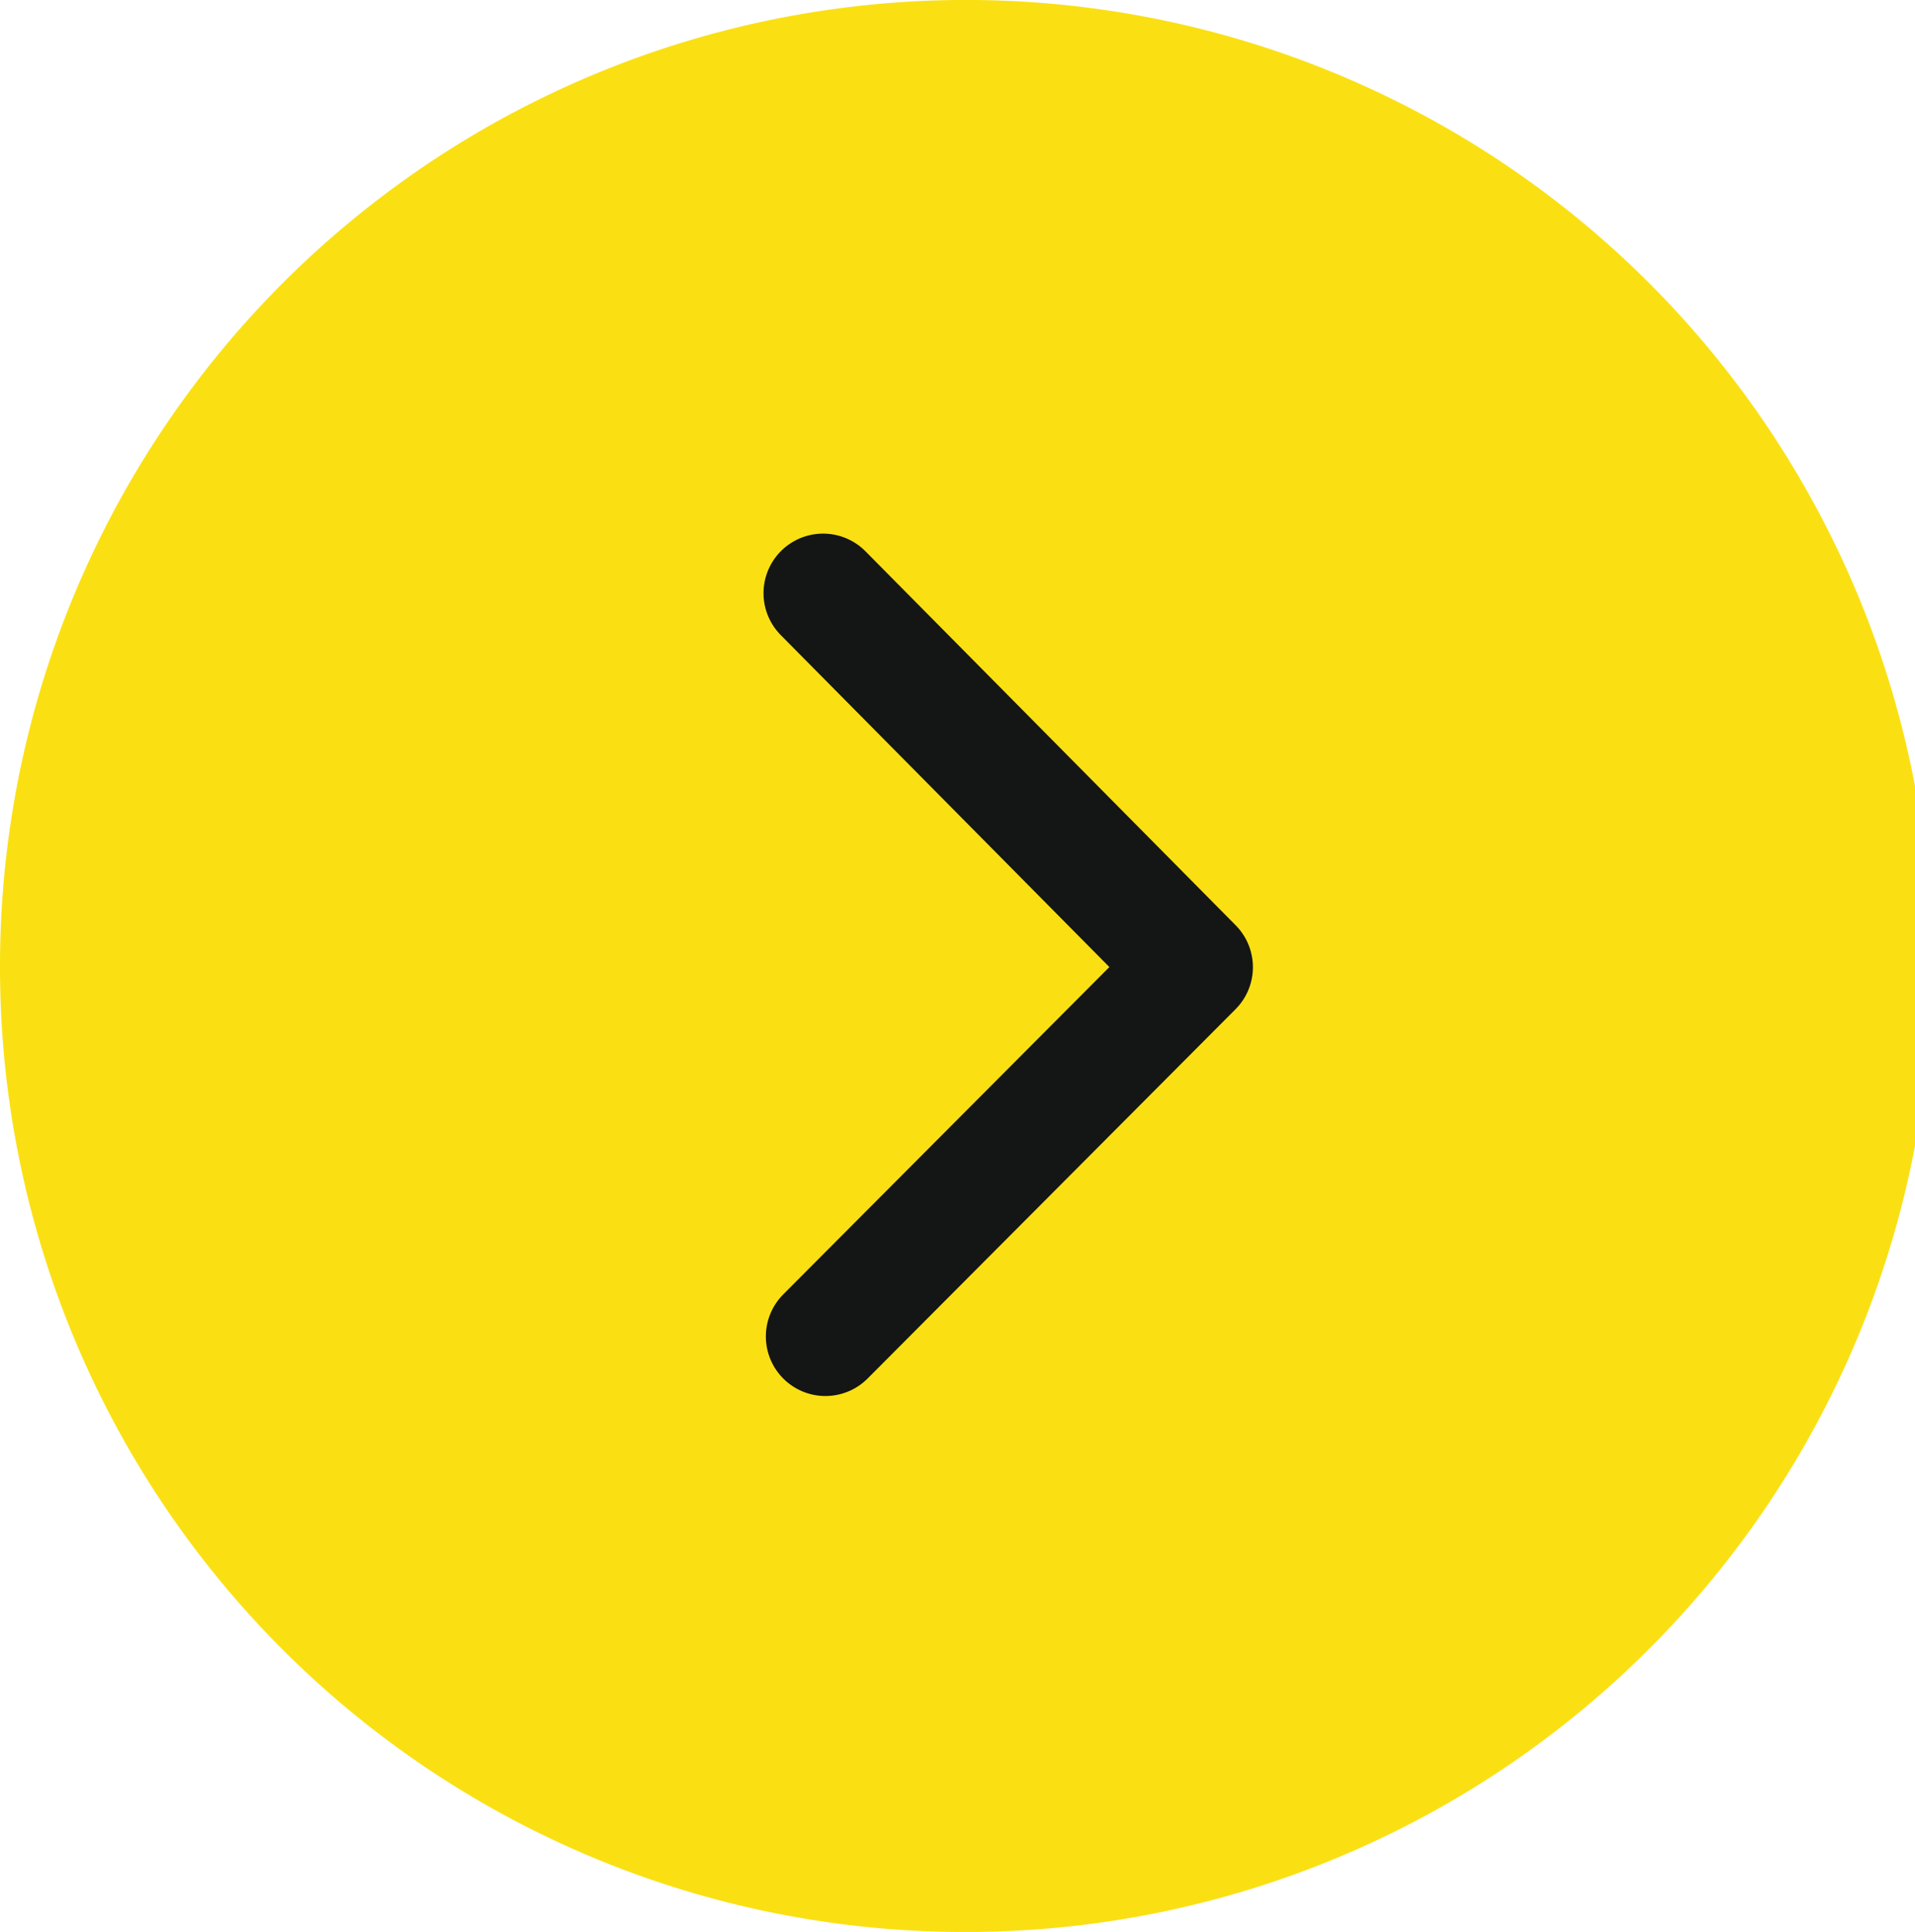
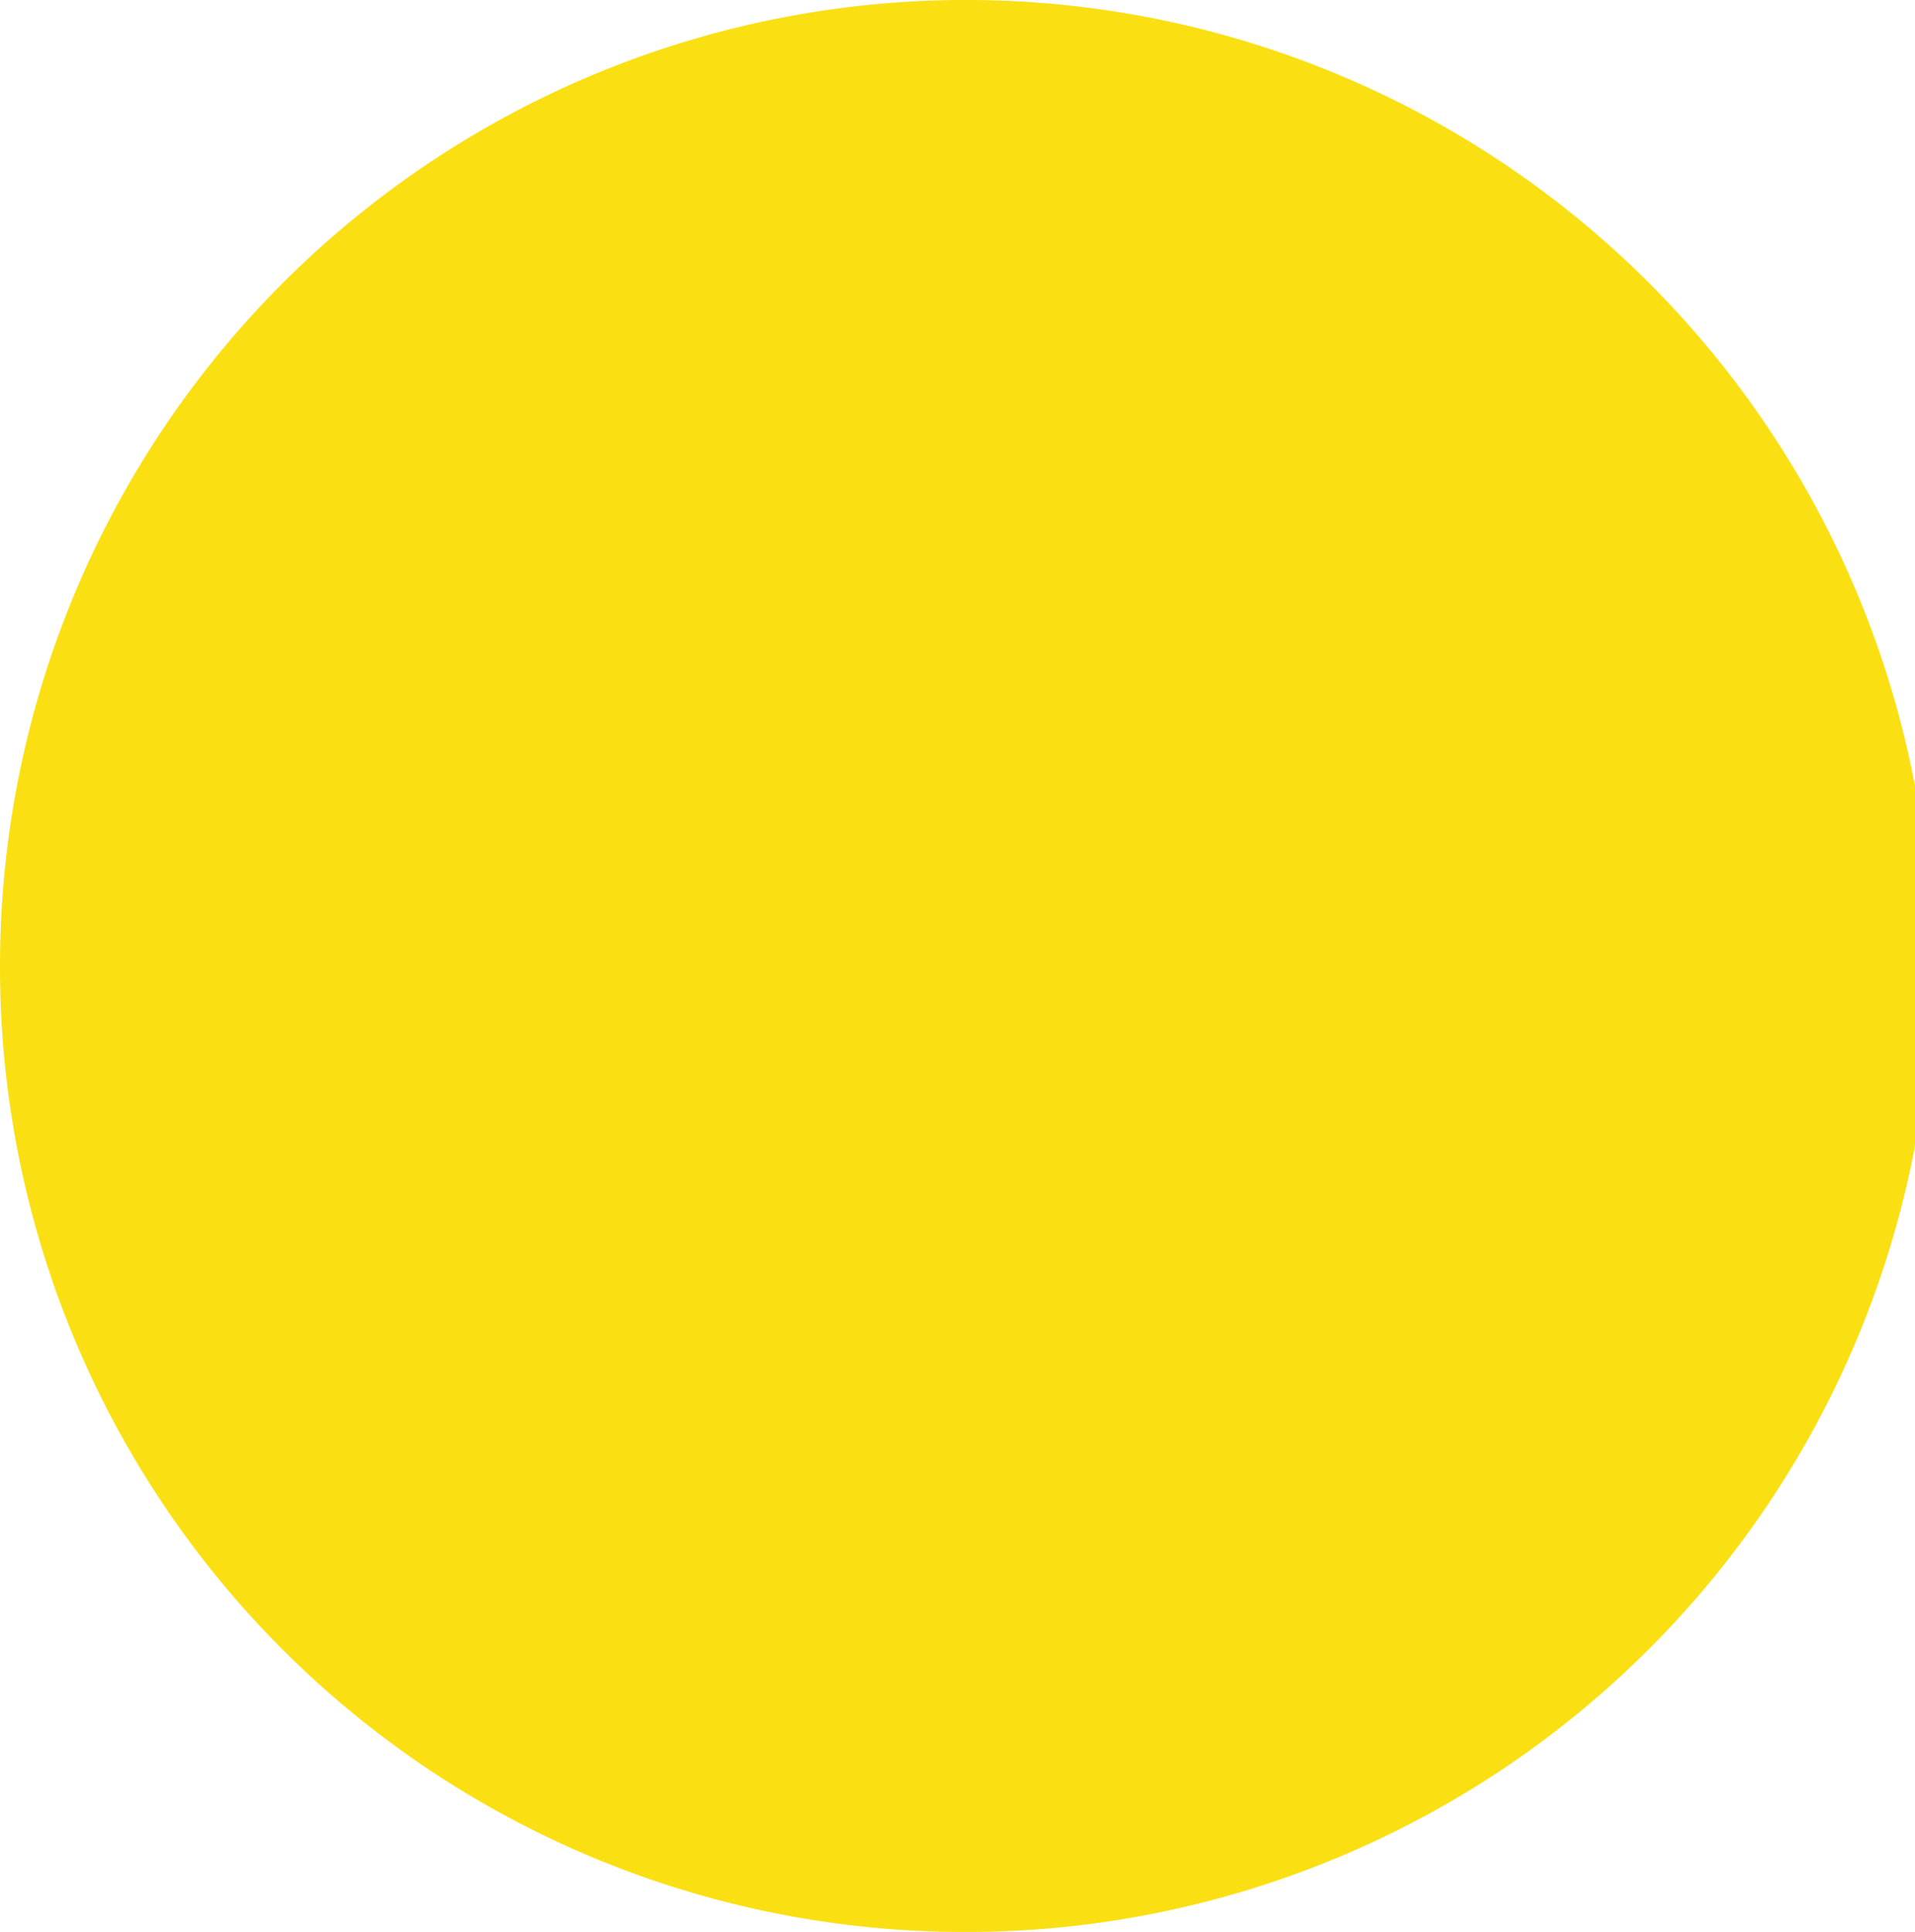
<svg xmlns="http://www.w3.org/2000/svg" id="Слой_1" data-name="Слой 1" viewBox="0 0 23.017 23.219">
  <defs>
    <style>.cls-1{fill:#fae013;fill-rule:evenodd;}.cls-2{fill:none;stroke:#141515;stroke-linecap:round;stroke-linejoin:round;stroke-width:1.432px;}</style>
  </defs>
  <title>Безымянный-1</title>
-   <path class="cls-1" d="M691.395,571.899A11.61,11.61,0,1,0,679.886,560.275,11.593,11.593,0,0,0,691.395,571.899Z" transform="translate(-679.886 -548.68)" />
-   <polyline class="cls-2" points="9.893 7.129 14.343 11.624 9.921 16.062" />
+   <path class="cls-1" d="M691.395,571.899A11.61,11.61,0,1,0,679.886,560.275,11.593,11.593,0,0,0,691.395,571.899" transform="translate(-679.886 -548.68)" />
</svg>